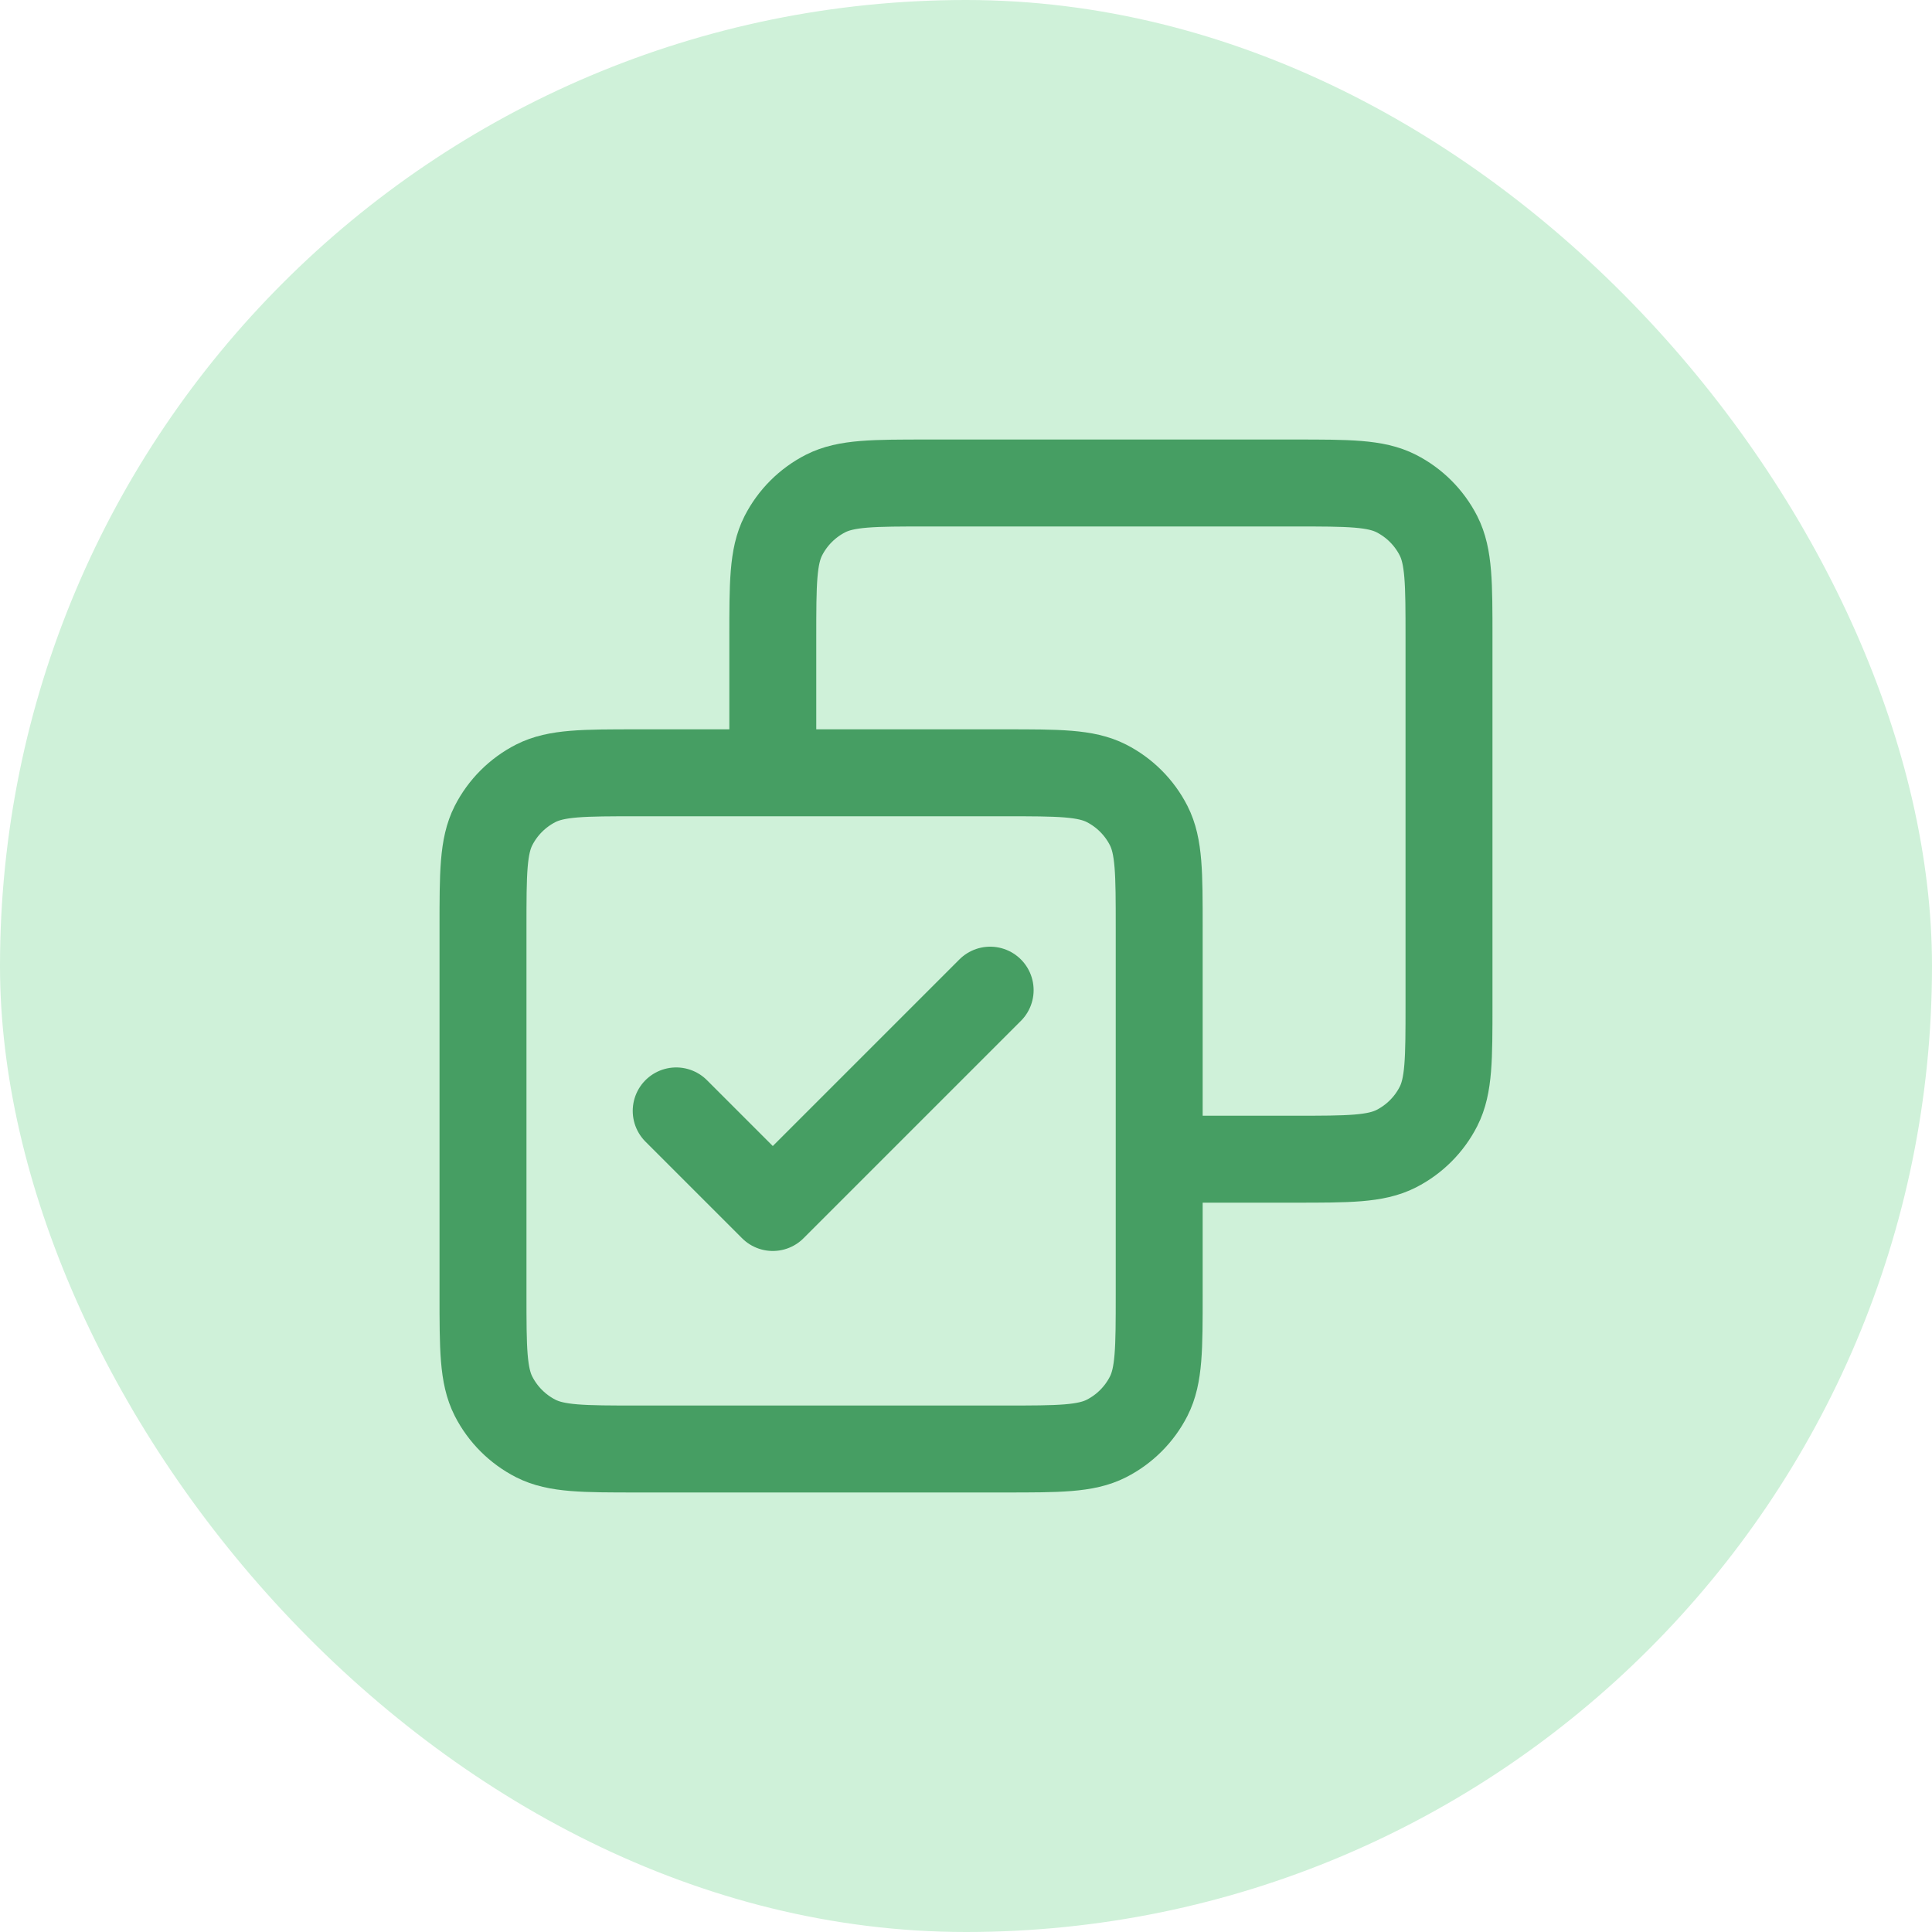
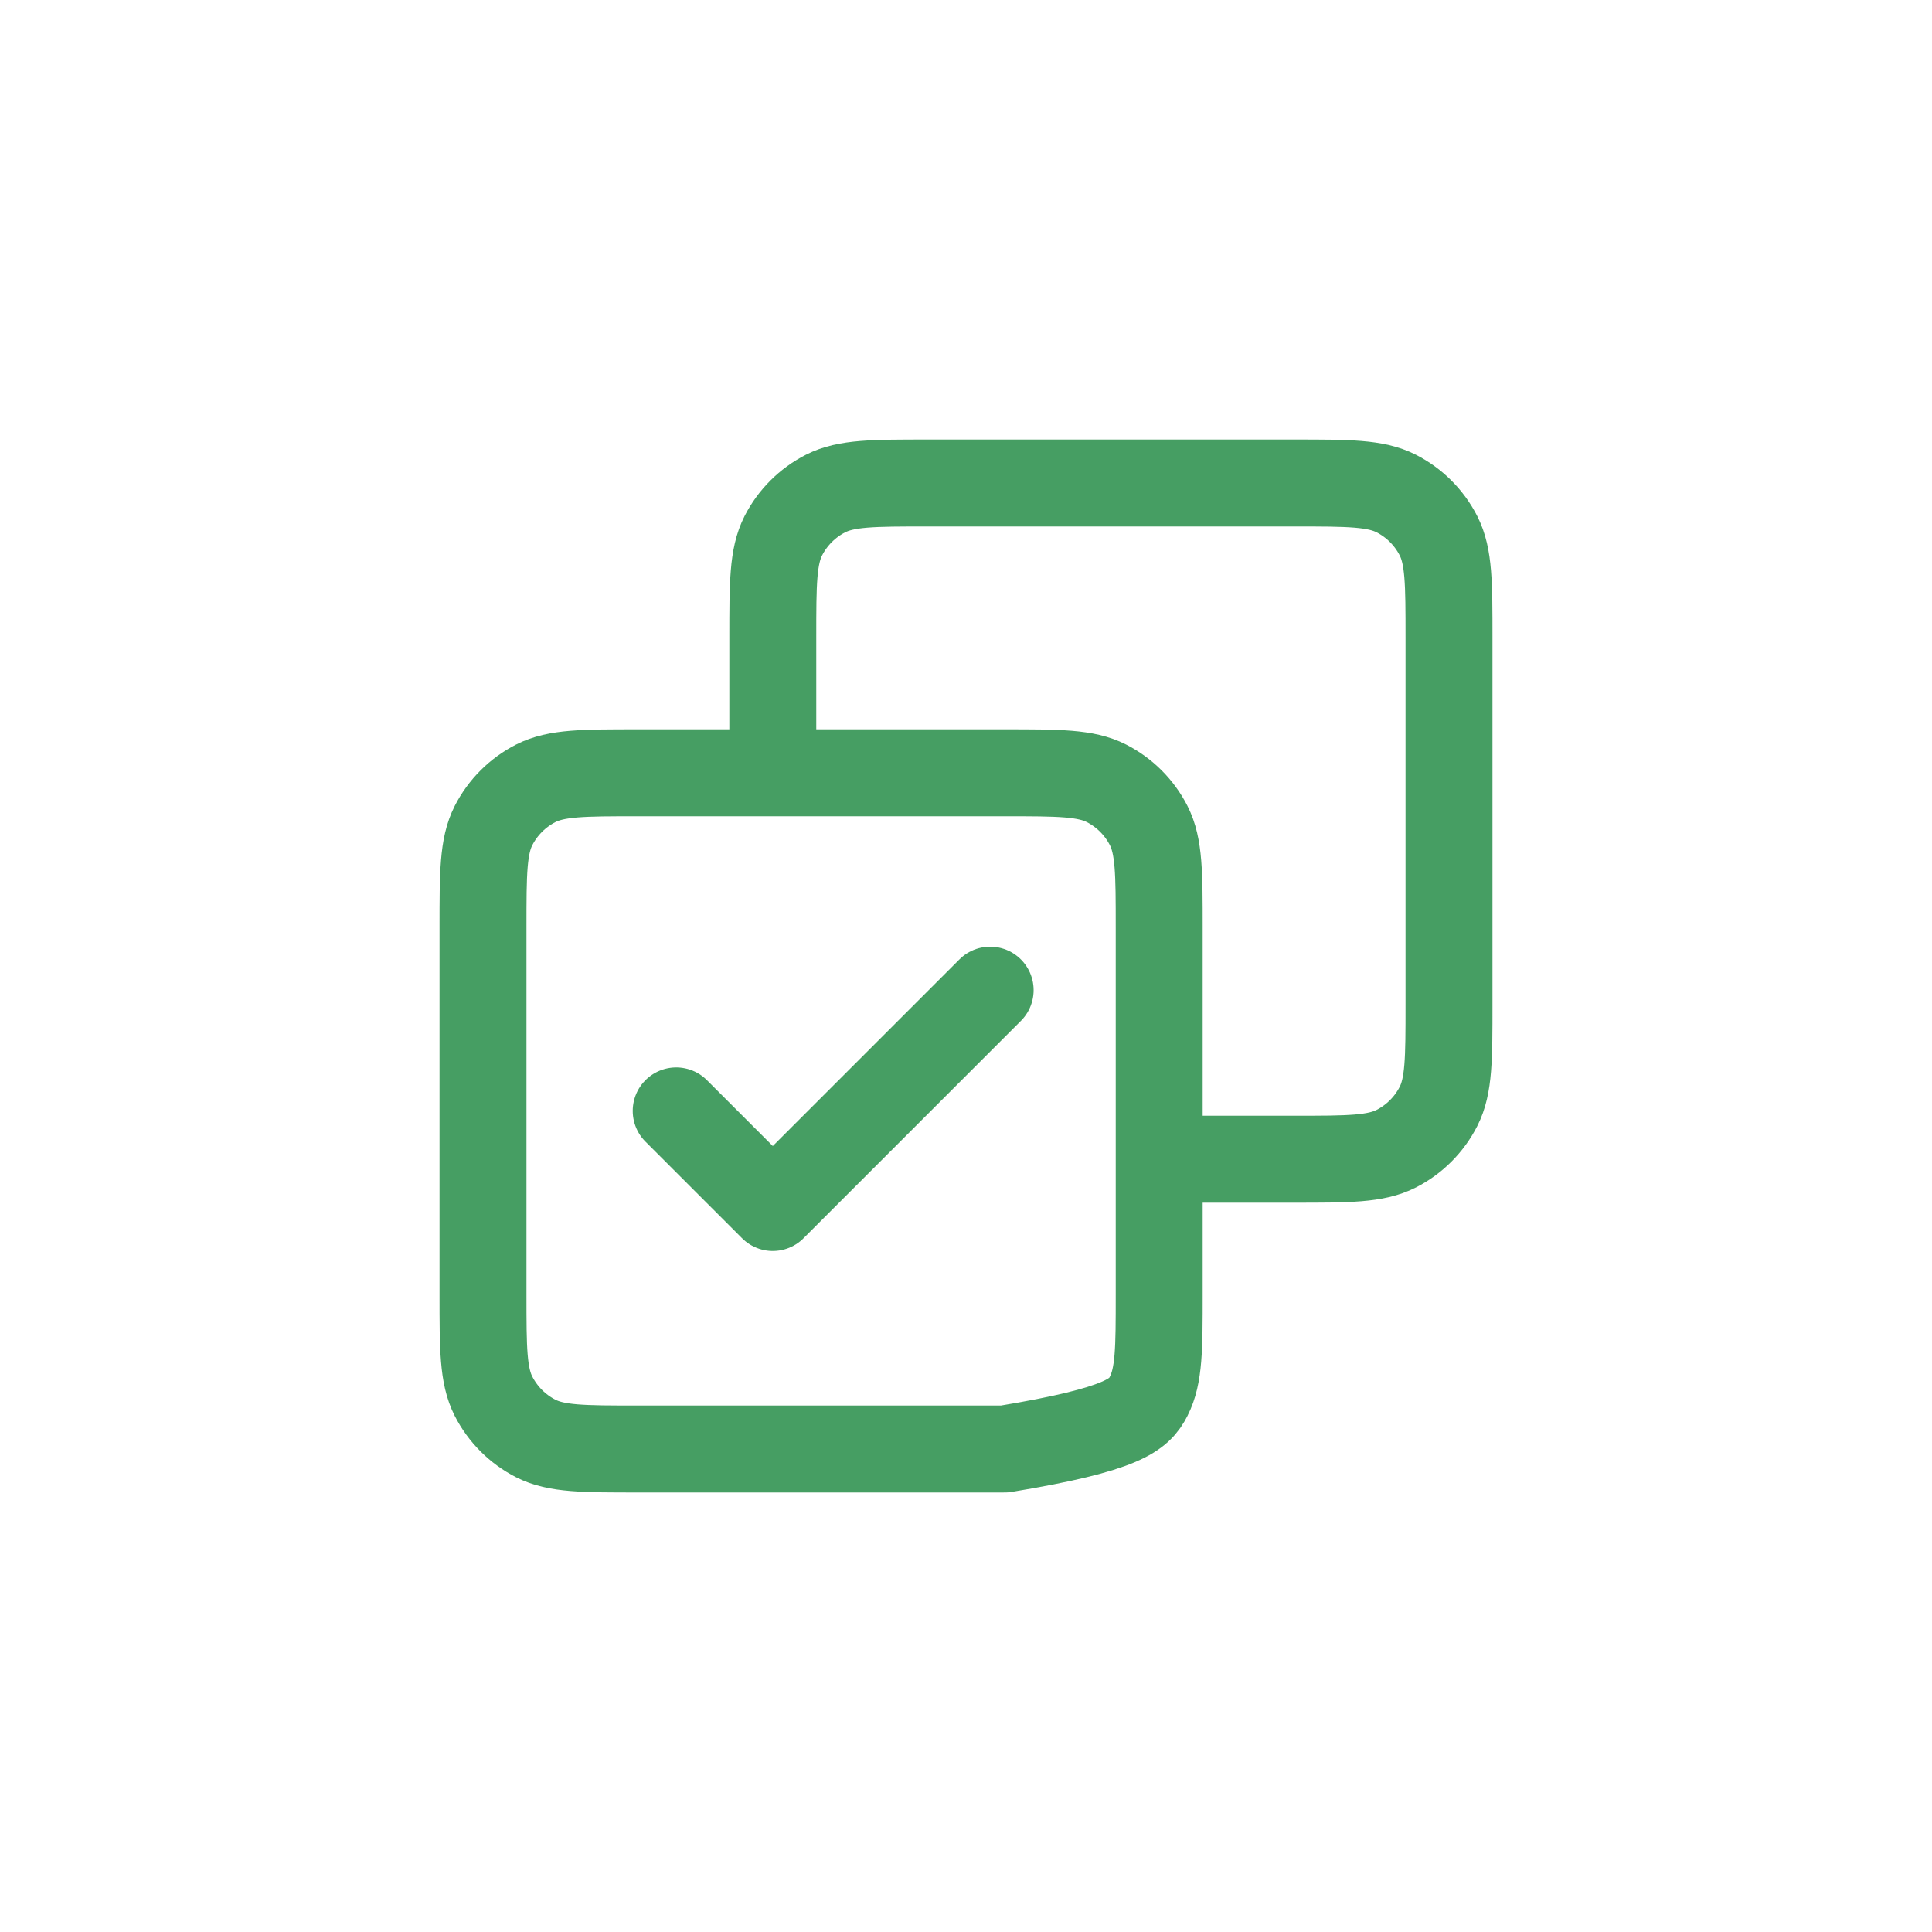
<svg xmlns="http://www.w3.org/2000/svg" width="40" height="40" viewBox="0 0 40 40" fill="none">
-   <rect width="40" height="40" rx="20" fill="#CFF1D9" />
-   <path d="M14 23L16 25L20.5 20.5M16 16V13.2C16 12.08 16 11.52 16.218 11.092C16.41 10.716 16.716 10.41 17.092 10.218C17.52 10 18.08 10 19.2 10H26.8C27.92 10 28.48 10 28.908 10.218C29.284 10.41 29.59 10.716 29.782 11.092C30 11.52 30 12.08 30 13.2V20.8C30 21.92 30 22.48 29.782 22.908C29.59 23.284 29.284 23.59 28.908 23.782C28.48 24 27.92 24 26.8 24H24M13.2 30H20.8C21.92 30 22.48 30 22.908 29.782C23.284 29.59 23.59 29.284 23.782 28.908C24 28.48 24 27.92 24 26.8V19.2C24 18.08 24 17.52 23.782 17.092C23.59 16.716 23.284 16.41 22.908 16.218C22.48 16 21.92 16 20.8 16H13.2C12.08 16 11.52 16 11.092 16.218C10.716 16.41 10.41 16.716 10.218 17.092C10 17.52 10 18.08 10 19.2V26.8C10 27.92 10 28.48 10.218 28.908C10.41 29.284 10.716 29.59 11.092 29.782C11.52 30 12.08 30 13.2 30Z" stroke="#469E63" stroke-width="1.8" stroke-linecap="round" stroke-linejoin="round" />
+   <path d="M14 23L16 25L20.5 20.5M16 16V13.2C16 12.08 16 11.52 16.218 11.092C16.41 10.716 16.716 10.41 17.092 10.218C17.52 10 18.08 10 19.2 10H26.8C27.92 10 28.48 10 28.908 10.218C29.284 10.41 29.59 10.716 29.782 11.092C30 11.52 30 12.08 30 13.2V20.8C30 21.92 30 22.48 29.782 22.908C29.59 23.284 29.284 23.59 28.908 23.782C28.48 24 27.92 24 26.8 24H24M13.2 30H20.8C23.284 29.59 23.59 29.284 23.782 28.908C24 28.48 24 27.92 24 26.8V19.2C24 18.08 24 17.52 23.782 17.092C23.59 16.716 23.284 16.41 22.908 16.218C22.48 16 21.92 16 20.8 16H13.2C12.08 16 11.52 16 11.092 16.218C10.716 16.41 10.41 16.716 10.218 17.092C10 17.52 10 18.08 10 19.2V26.8C10 27.92 10 28.48 10.218 28.908C10.41 29.284 10.716 29.59 11.092 29.782C11.52 30 12.08 30 13.2 30Z" stroke="#469E63" stroke-width="1.8" stroke-linecap="round" stroke-linejoin="round" />
</svg>